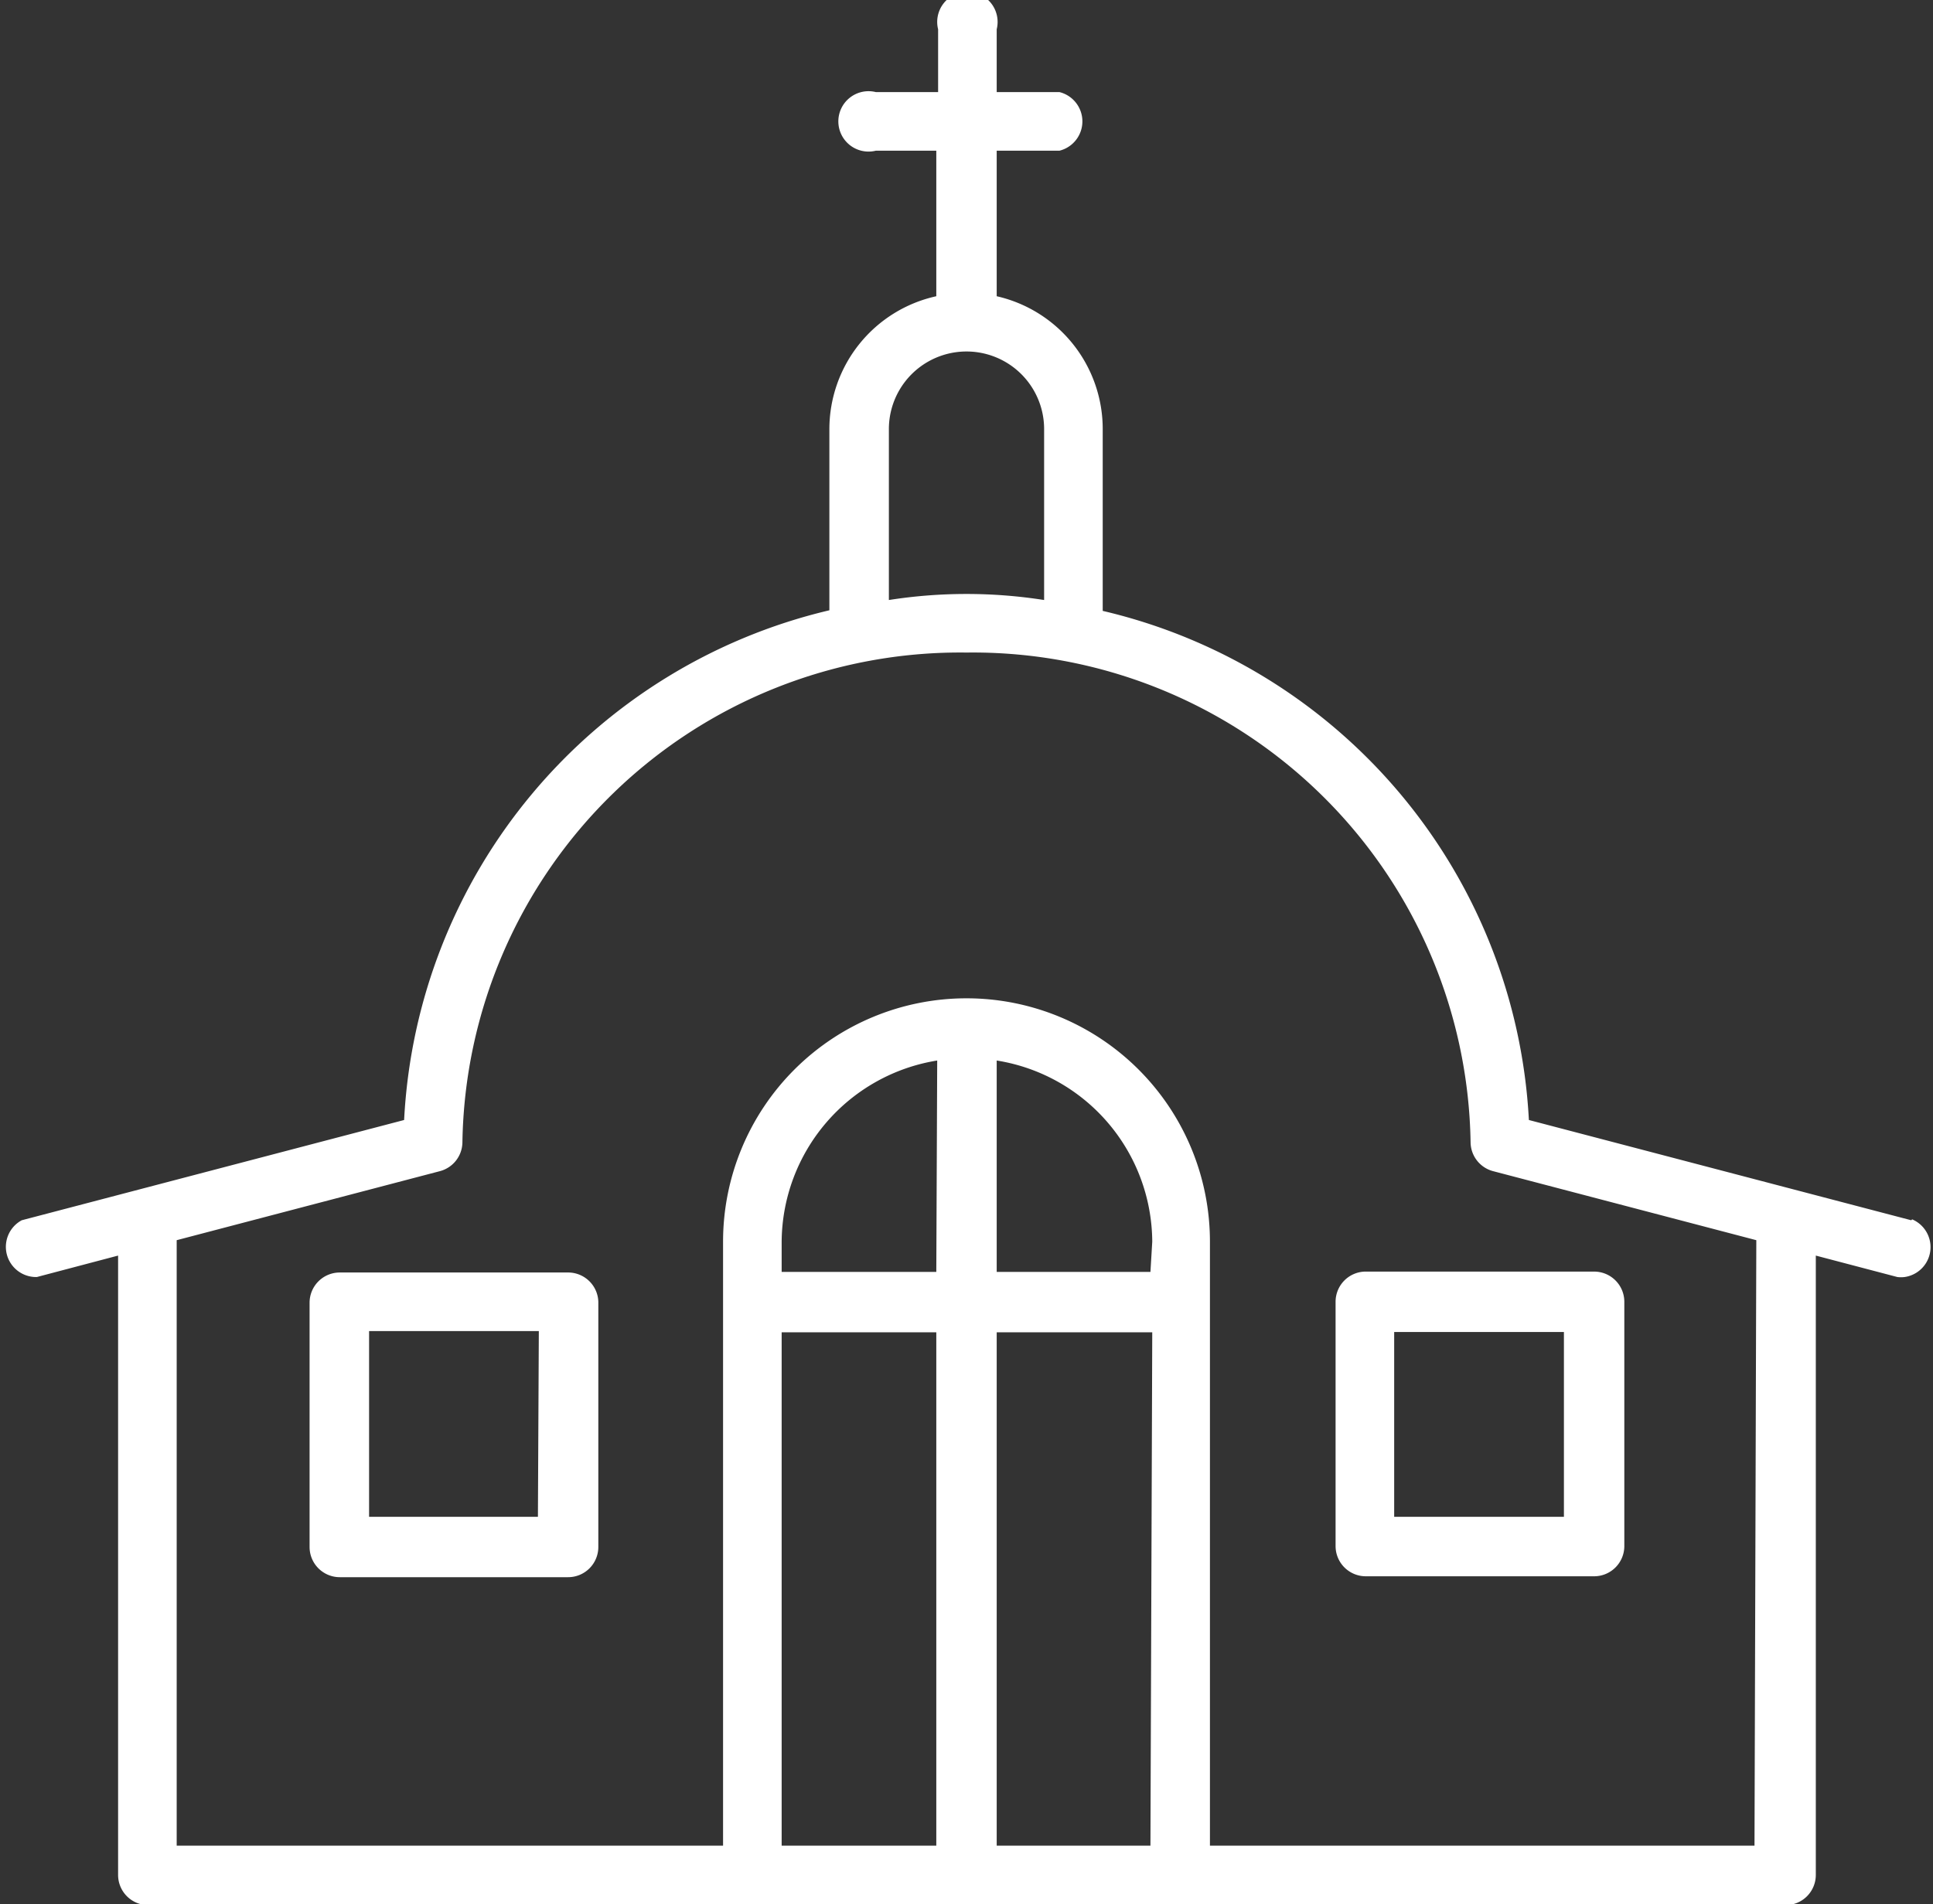
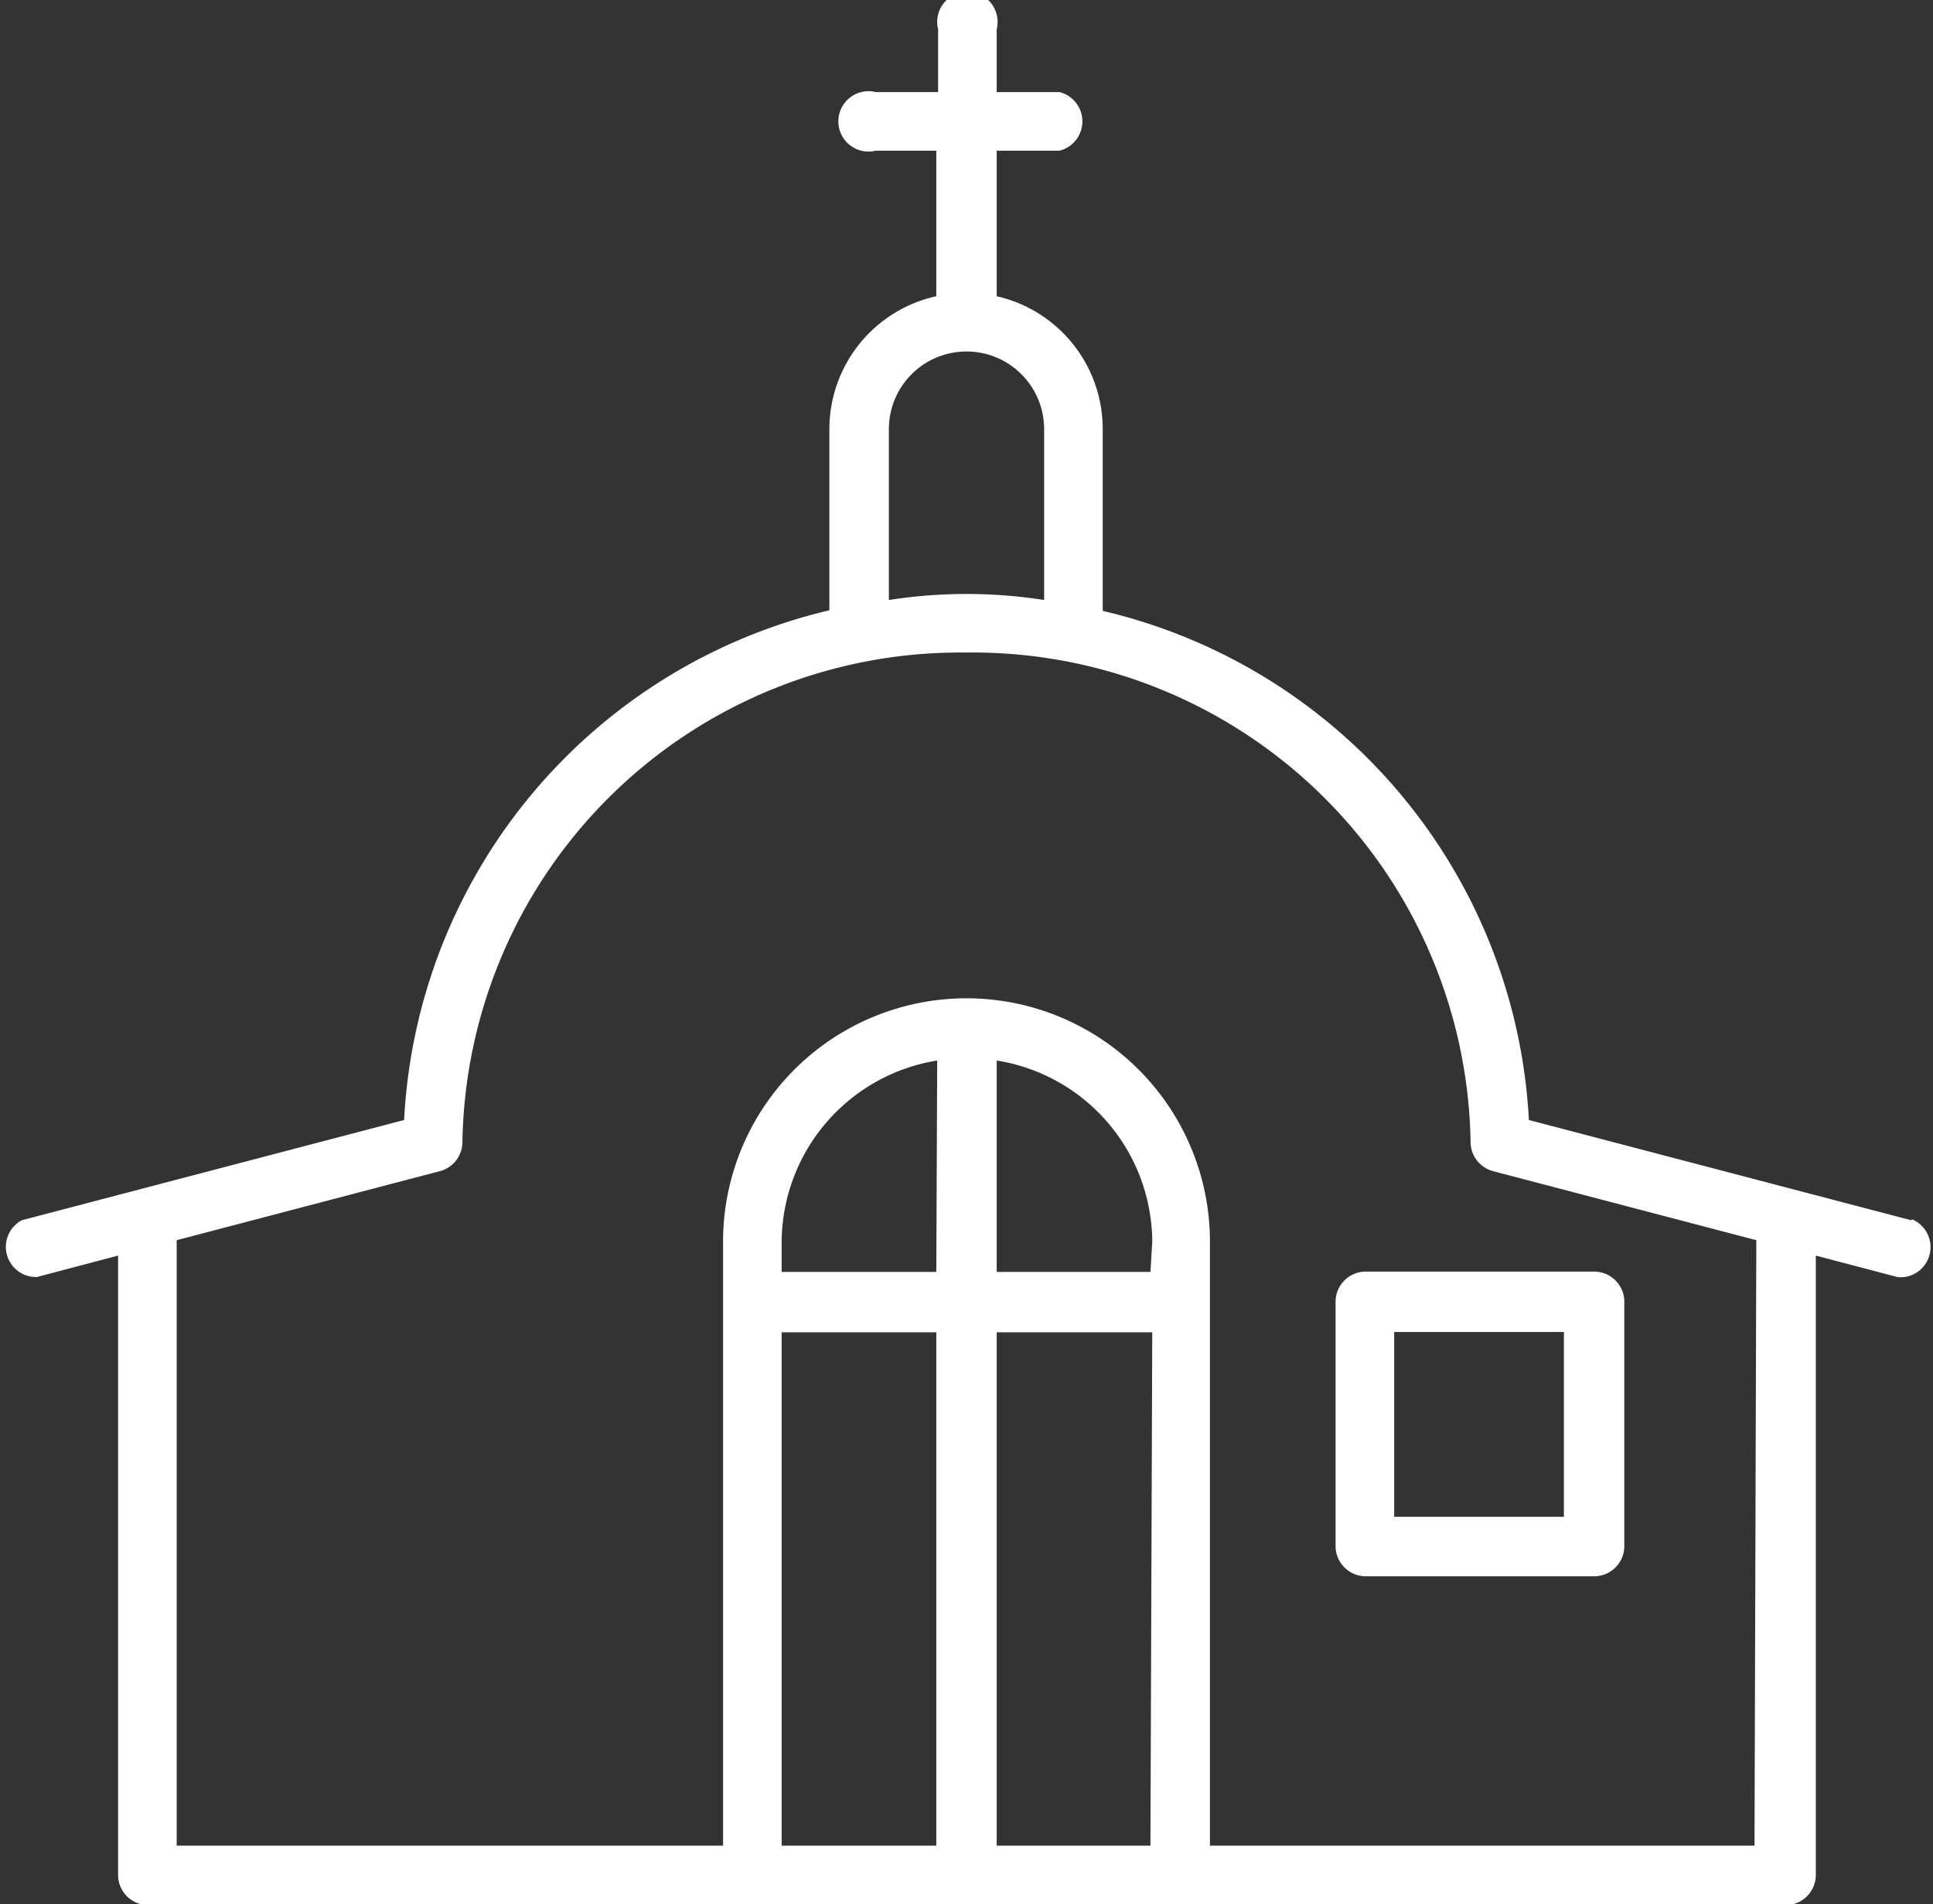
<svg xmlns="http://www.w3.org/2000/svg" id="Layer_1" data-name="Layer 1" viewBox="0 0 64 63.06">
  <rect x="0" y="0" width="64" height="63.06" fill="#333333" stroke="none" />
  <defs>
    <style>.cls-1{fill:#fff;}</style>
  </defs>
  <path class="cls-1" d="M63.28,40.88,50.62,37.56A18.31,18.31,0,0,0,36.51,20.7v-6A4.51,4.51,0,0,0,33,10.28V5.46h2.08a1,1,0,0,0,0-1.94H33V1.44a1,1,0,1,0-1.94,0V3.52H29a1,1,0,1,0,0,1.94H31v4.82a4.51,4.51,0,0,0-3.54,4.4v6A18.31,18.31,0,0,0,13.38,37.56L.72,40.88a1,1,0,0,0,.5,1.88l2.69-.71V62.56a1,1,0,0,0,1,1H59.12a1,1,0,0,0,1-1V42.05l2.7.71a1,1,0,0,0,.24,0,1,1,0,0,0,.25-1.91ZM29.43,14.68a2.57,2.57,0,1,1,5.14,0v5.66a16.61,16.61,0,0,0-5.14,0ZM31,61.59H25.88v-17H31Zm0-19H25.88v-1a6.12,6.12,0,0,1,5.15-6Zm7.09,19H33v-17h5.15Zm0-19H33v-7a6.11,6.11,0,0,1,5.15,6Zm20,19H40.06v-20a8.06,8.06,0,0,0-16.12,0v20H5.85V41.54l8.73-2.29a1,1,0,0,0,.73-.94A16.48,16.48,0,0,1,32,22.08,16.48,16.48,0,0,1,48.69,38.31a1,1,0,0,0,.73.94l8.73,2.29Z" transform="translate(0 -0.47)" />
  <path class="cls-1" d="M44.22,43.58v8.09a1,1,0,0,0,1,1h7.56a1,1,0,0,0,1-1V43.58a1,1,0,0,0-1-1H45.19A1,1,0,0,0,44.22,43.58Zm1.94,1h5.62V50.7H46.16Z" transform="translate(0 -0.47)" />
-   <path class="cls-1" d="M18.81,42.61H11.25a1,1,0,0,0-1,1v8.09a1,1,0,0,0,1,1h7.56a1,1,0,0,0,1-1V43.58A1,1,0,0,0,18.81,42.61Zm-1,8.09H12.22V44.55h5.62Z" transform="translate(0 -0.47)" />
</svg>